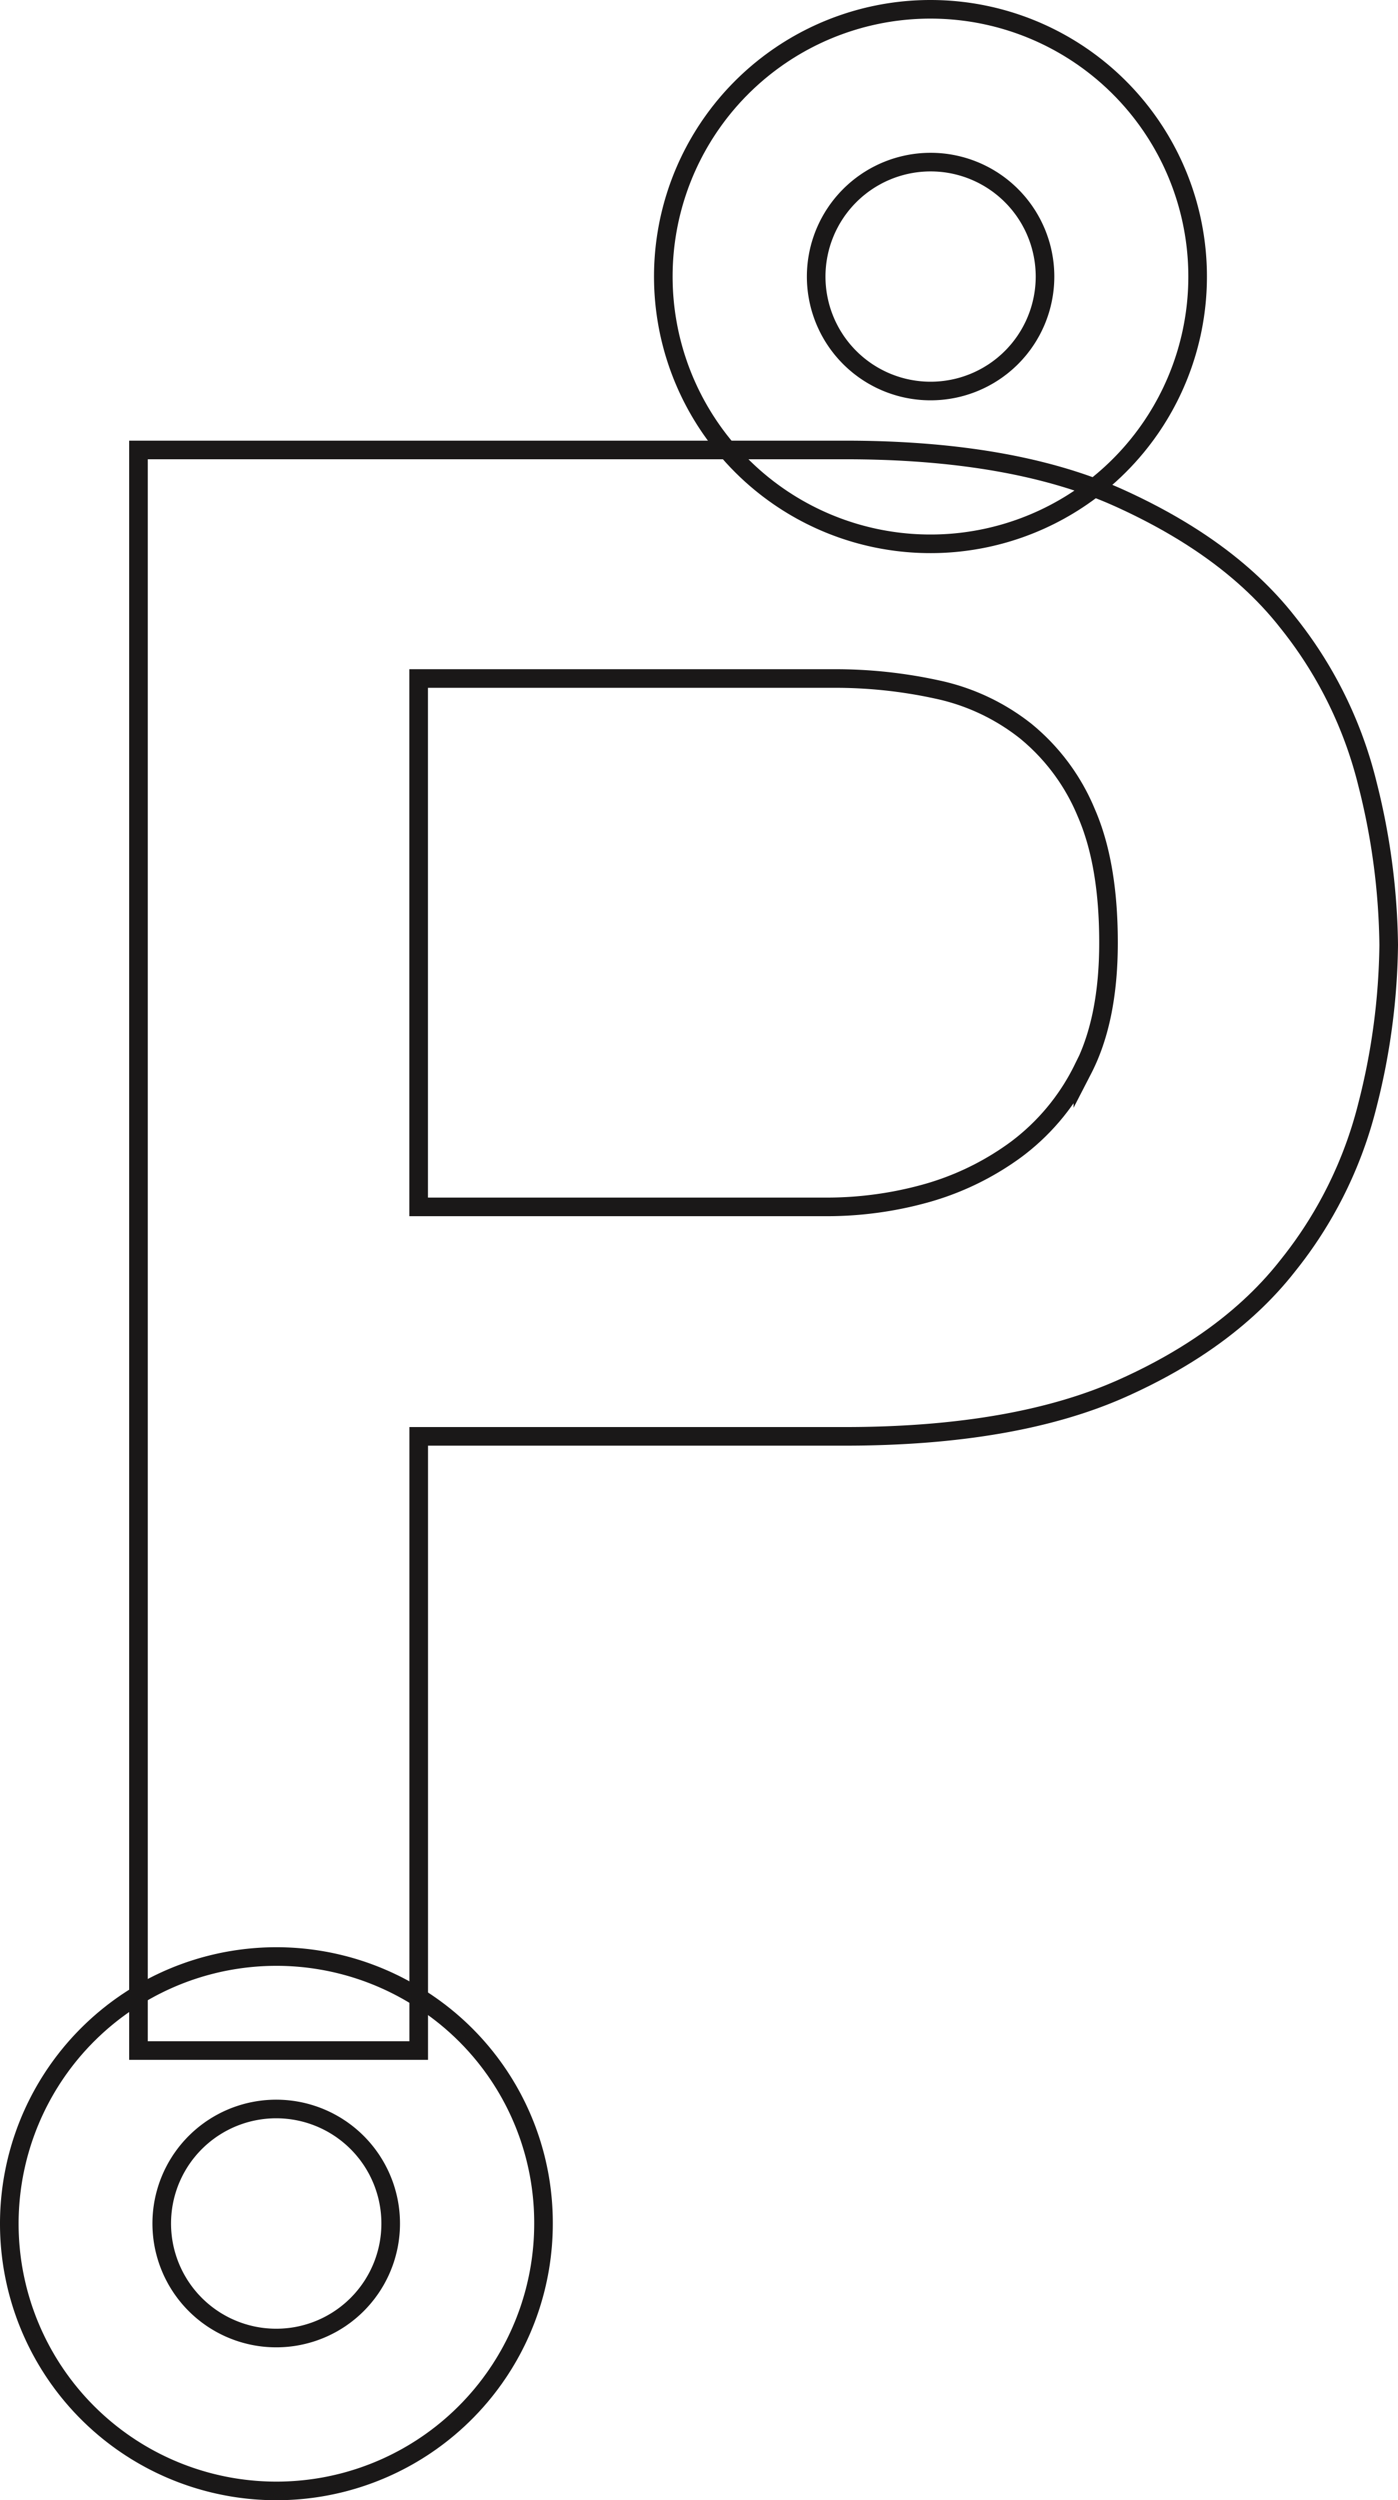
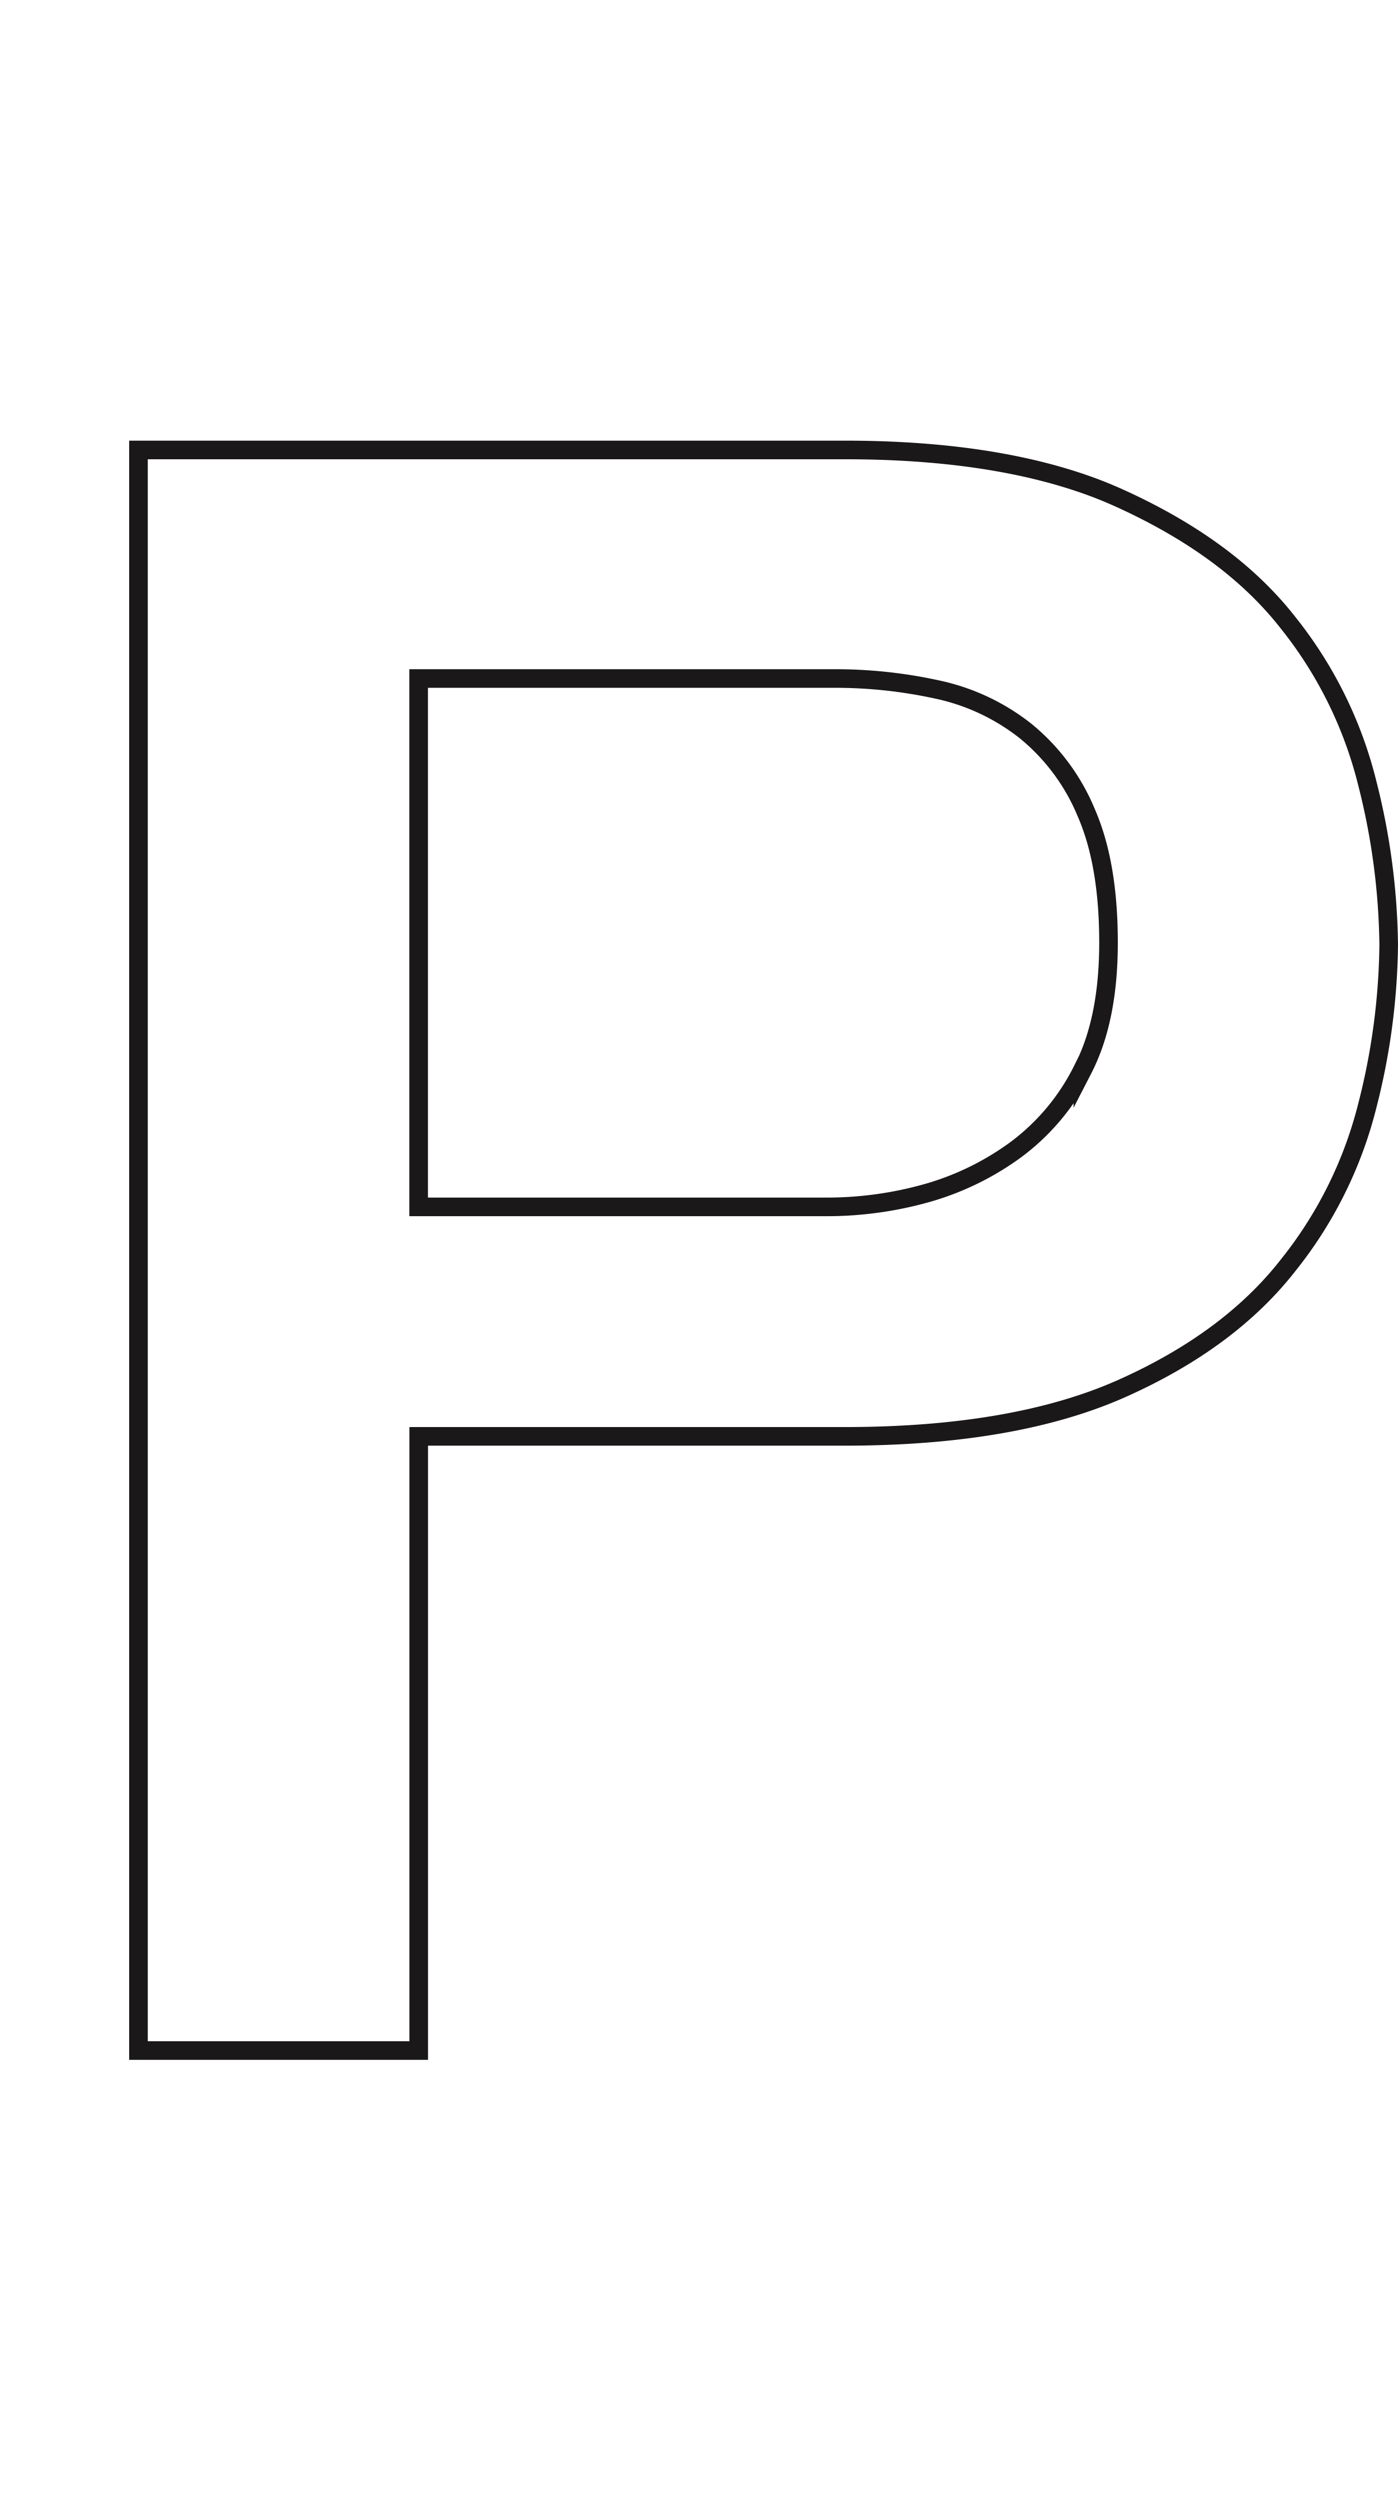
<svg xmlns="http://www.w3.org/2000/svg" viewBox="0 0 225.43 403">
  <defs>
    <style>.cls-1{fill:none;stroke:#1a1818;stroke-miterlimit:10;stroke-width:3px;}</style>
  </defs>
  <g id="Layer_2" data-name="Layer 2">
    <g id="Vrstva_1" data-name="Vrstva 1">
-       <path class="cls-1" d="M150.07,1.5a43.08,43.08,0,1,0,26.4,77.1h0A43.08,43.08,0,0,0,150.07,1.5Zm0,24.63a18.45,18.45,0,1,1-18.46,18.46A18.46,18.46,0,0,1,150.07,26.13Z" />
-       <path class="cls-1" d="M67.52,322a43.07,43.07,0,1,0,20.12,36.47A42.77,42.77,0,0,0,67.52,322ZM44.58,376.87A18.46,18.46,0,1,1,63,358.45,18.45,18.45,0,0,1,44.58,376.87Z" />
      <g id="g18631">
        <path class="cls-1" d="M220.5,126.34a67.2,67.2,0,0,0-12.83-26c-6.26-8-15.15-14.54-26.72-19.85-1.44-.66-2.93-1.29-4.47-1.87h0q-16.29-6.1-40.31-6.09H22.33v258H67.52v-99h68.64c18.26,0,33.23-2.58,44.79-7.74S201.41,212,207.67,204a67.27,67.27,0,0,0,12.83-25.85,108.33,108.33,0,0,0,3.43-25.84A110,110,0,0,0,220.5,126.34Zm-45.89,46a35.92,35.92,0,0,1-10.84,13,45,45,0,0,1-14.62,7.06,59.52,59.52,0,0,1-15.55,2.14H67.51V109.37h66.83a77,77,0,0,1,16.95,1.81,34.56,34.56,0,0,1,14.12,6.68A33.55,33.55,0,0,1,175.16,131c2.42,5.55,3.59,12.52,3.59,20.95C178.75,160.2,177.39,167,174.61,172.39Z" />
      </g>
    </g>
  </g>
</svg>